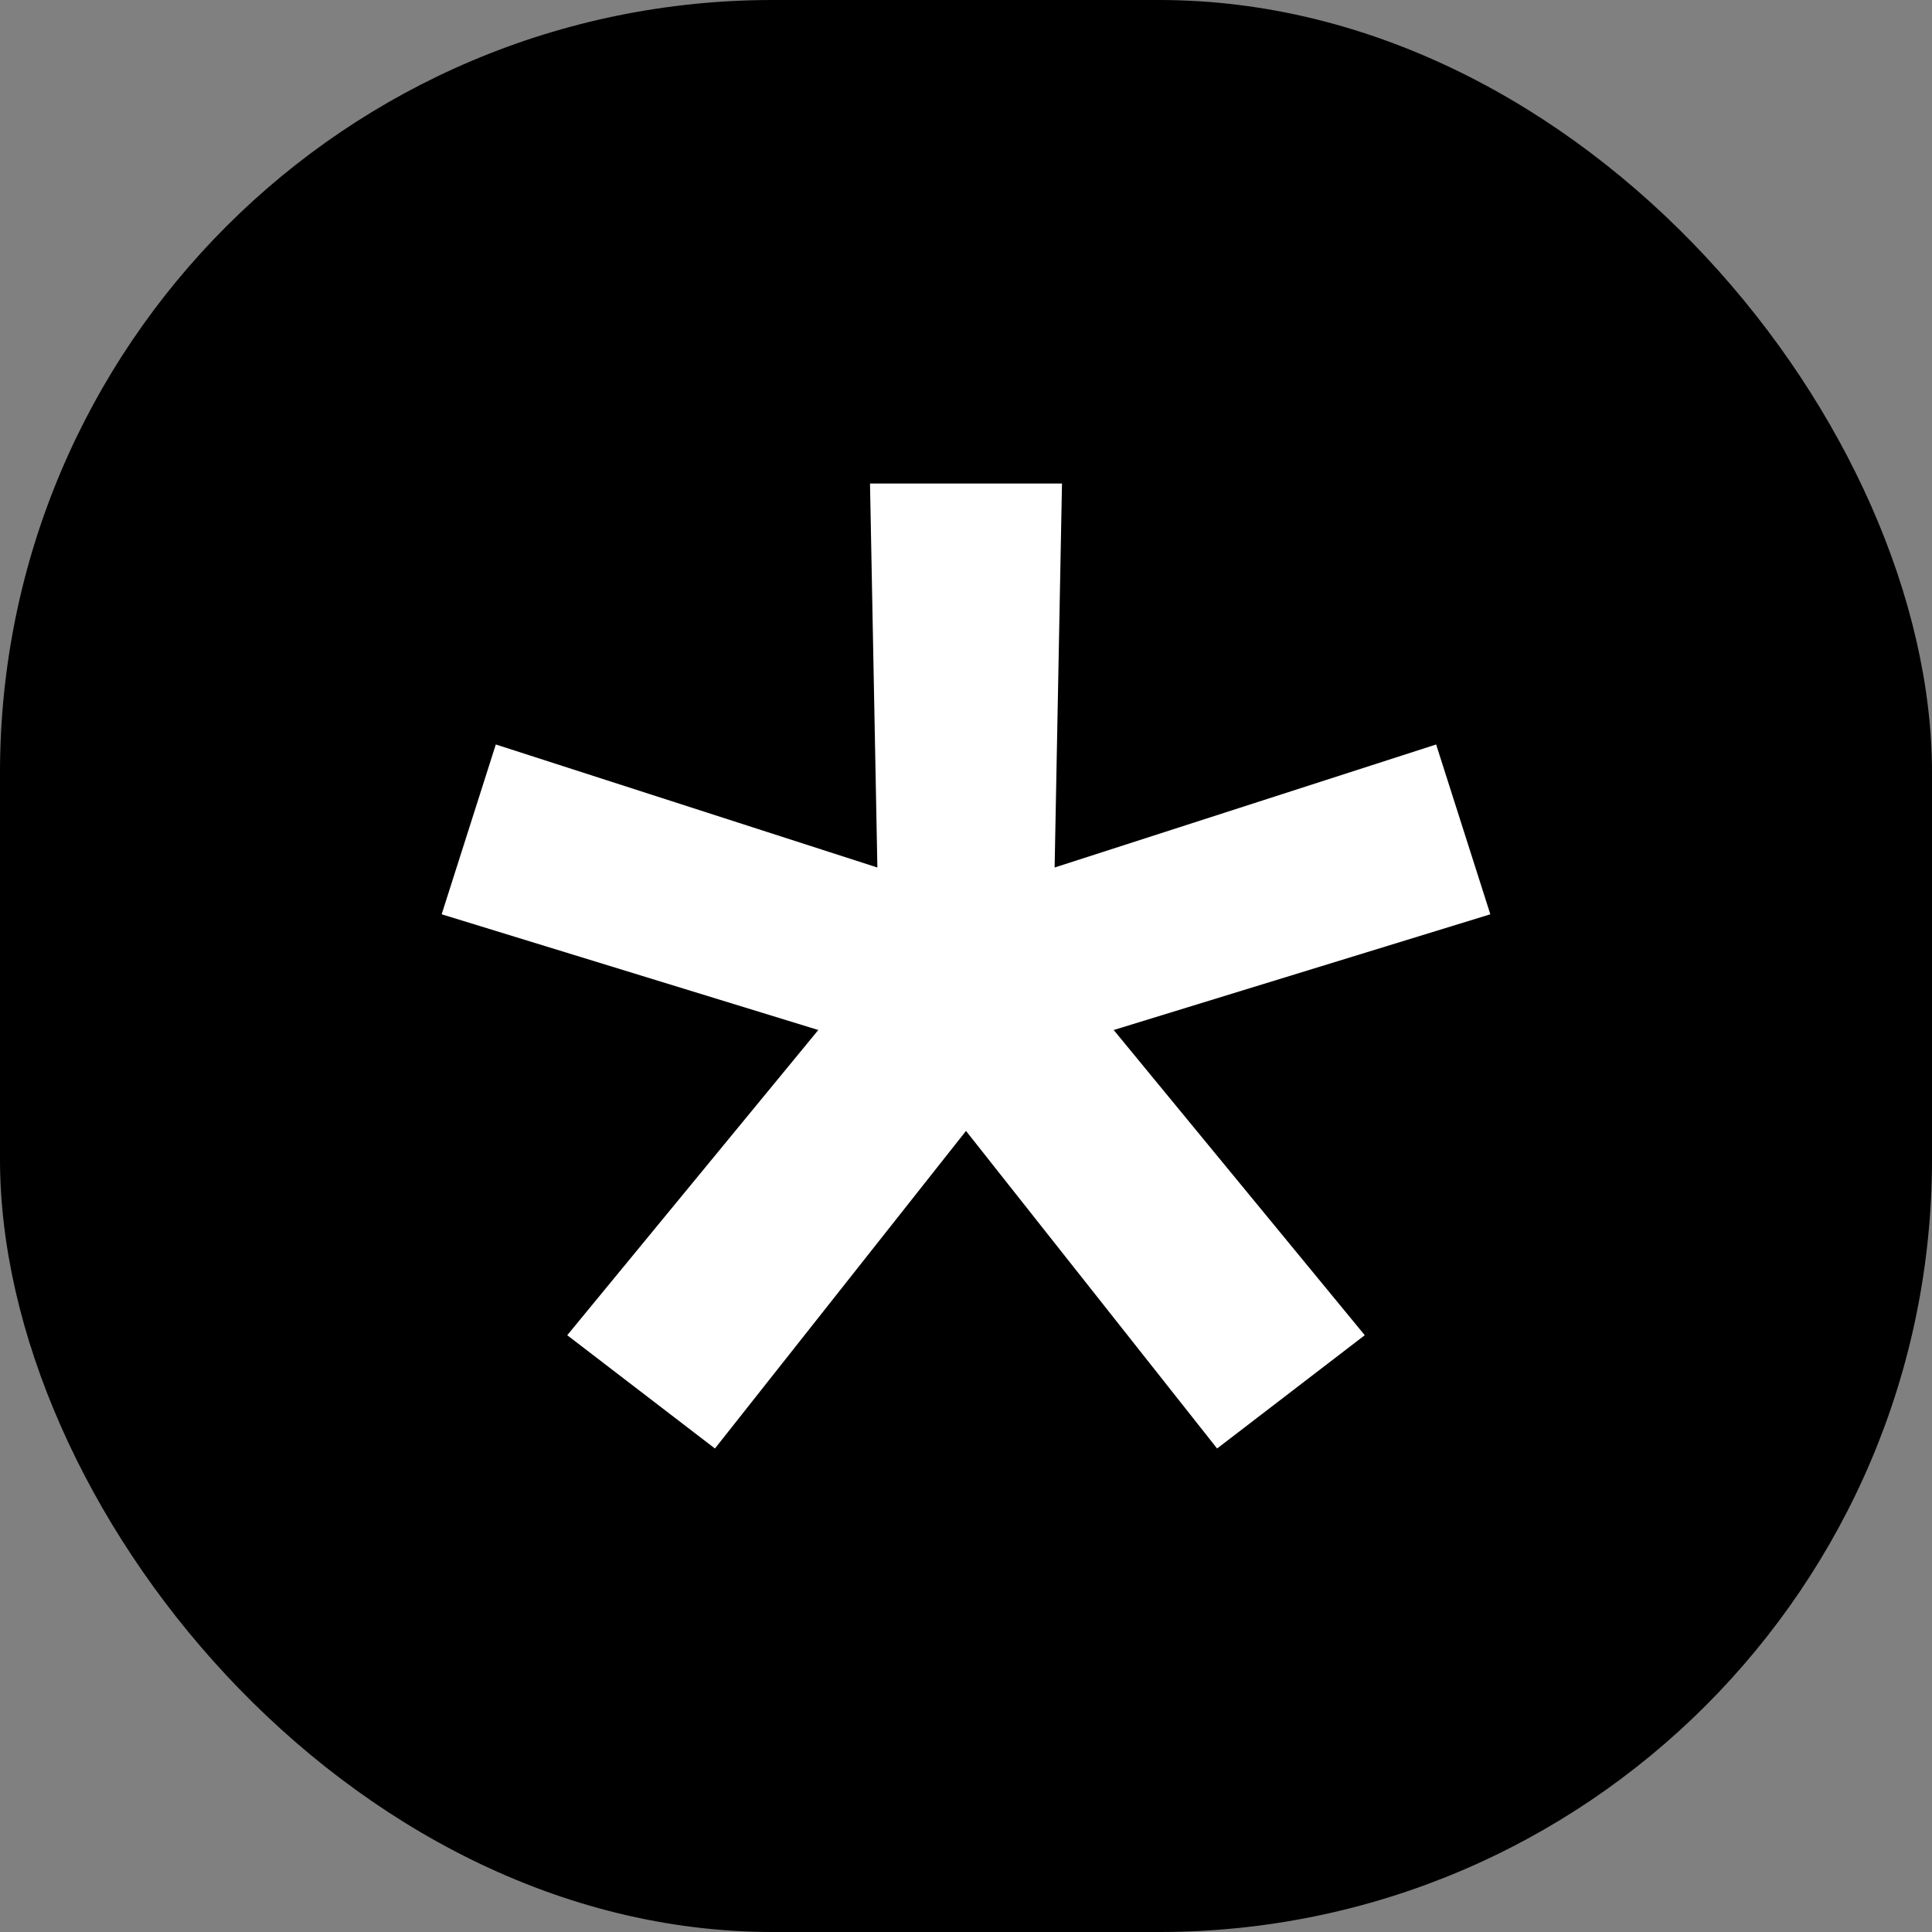
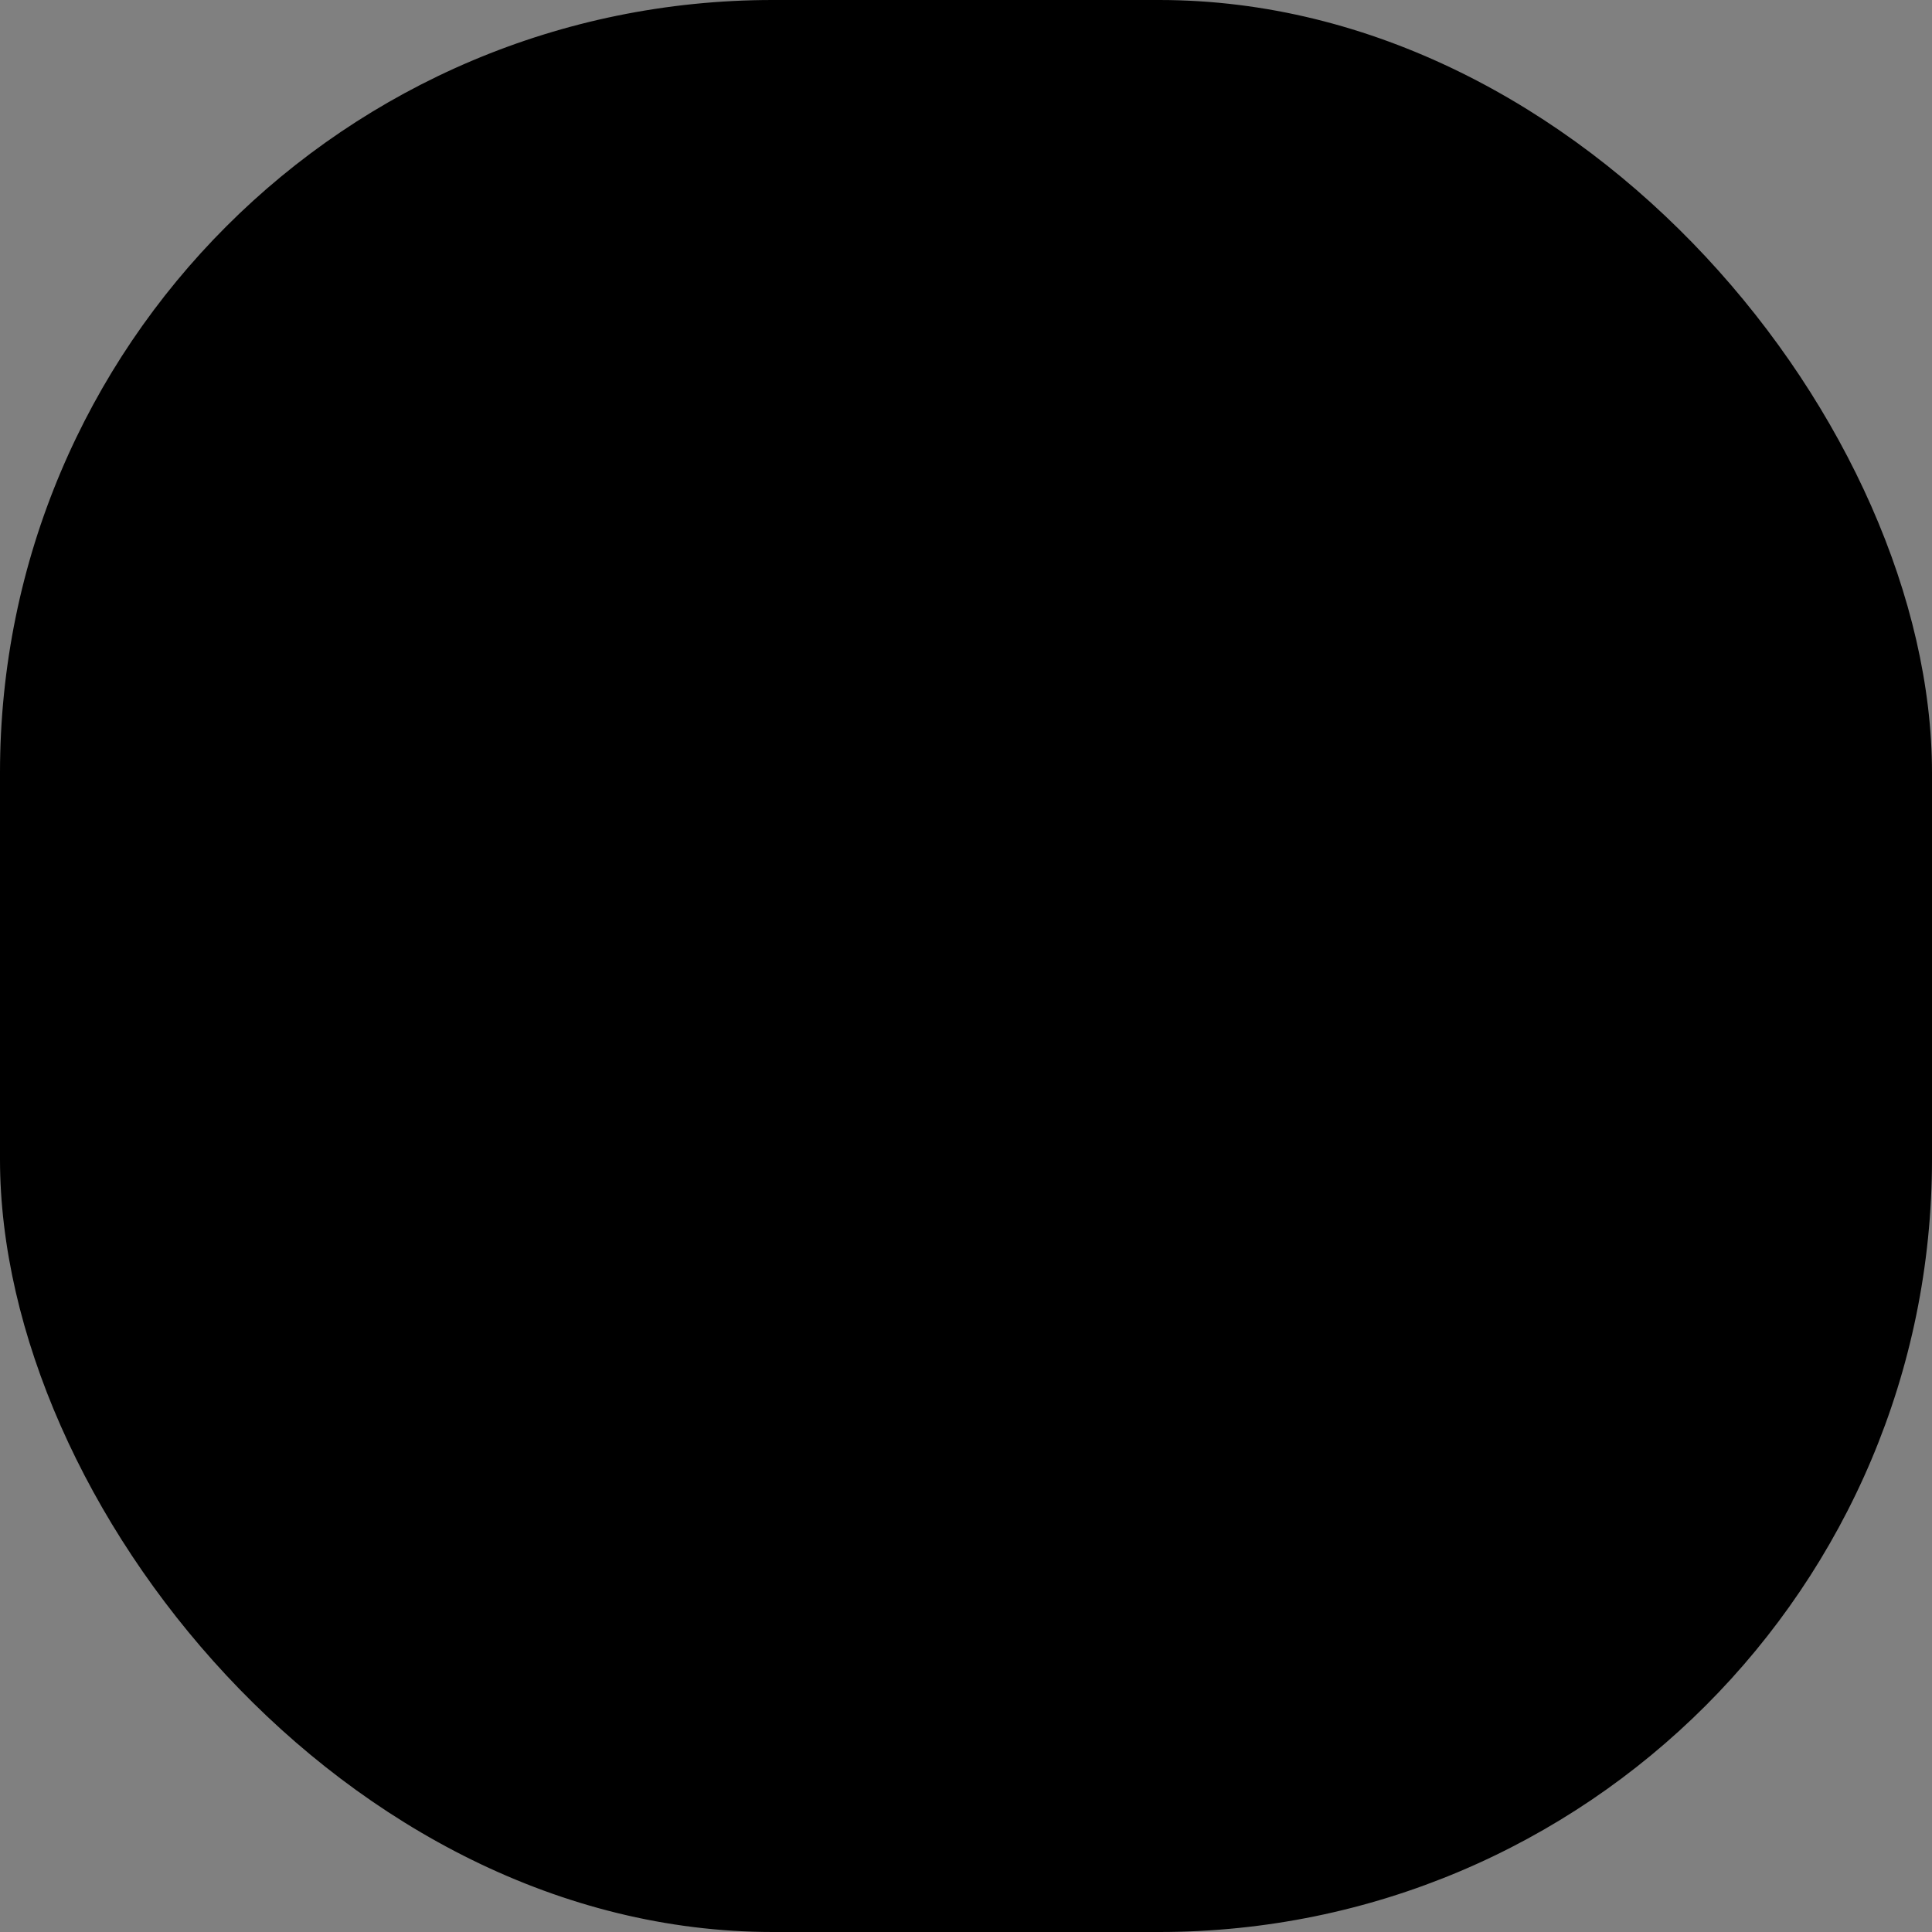
<svg xmlns="http://www.w3.org/2000/svg" fill="none" height="100%" overflow="visible" preserveAspectRatio="none" style="display: block;" viewBox="0 0 38 38" width="100%">
  <rect x="0" y="0" width="38" height="38" fill="#808080" stroke="none" />
  <g id="Frame 238">
    <rect fill="black" height="38" rx="15.2" style="fill:black;fill-opacity:1;" width="38" />
-     <path d="M19 22.244L14.062 28.49L11.157 26.262L16.095 20.259L8.687 17.983L9.752 14.643L17.257 17.063L17.112 9.51H20.888L20.743 17.063L28.247 14.643L29.313 17.983L21.905 20.259L26.843 26.262L23.939 28.49L19 22.244Z" fill="white" id="*" style="fill:white;fill-opacity:1;" />
  </g>
</svg>